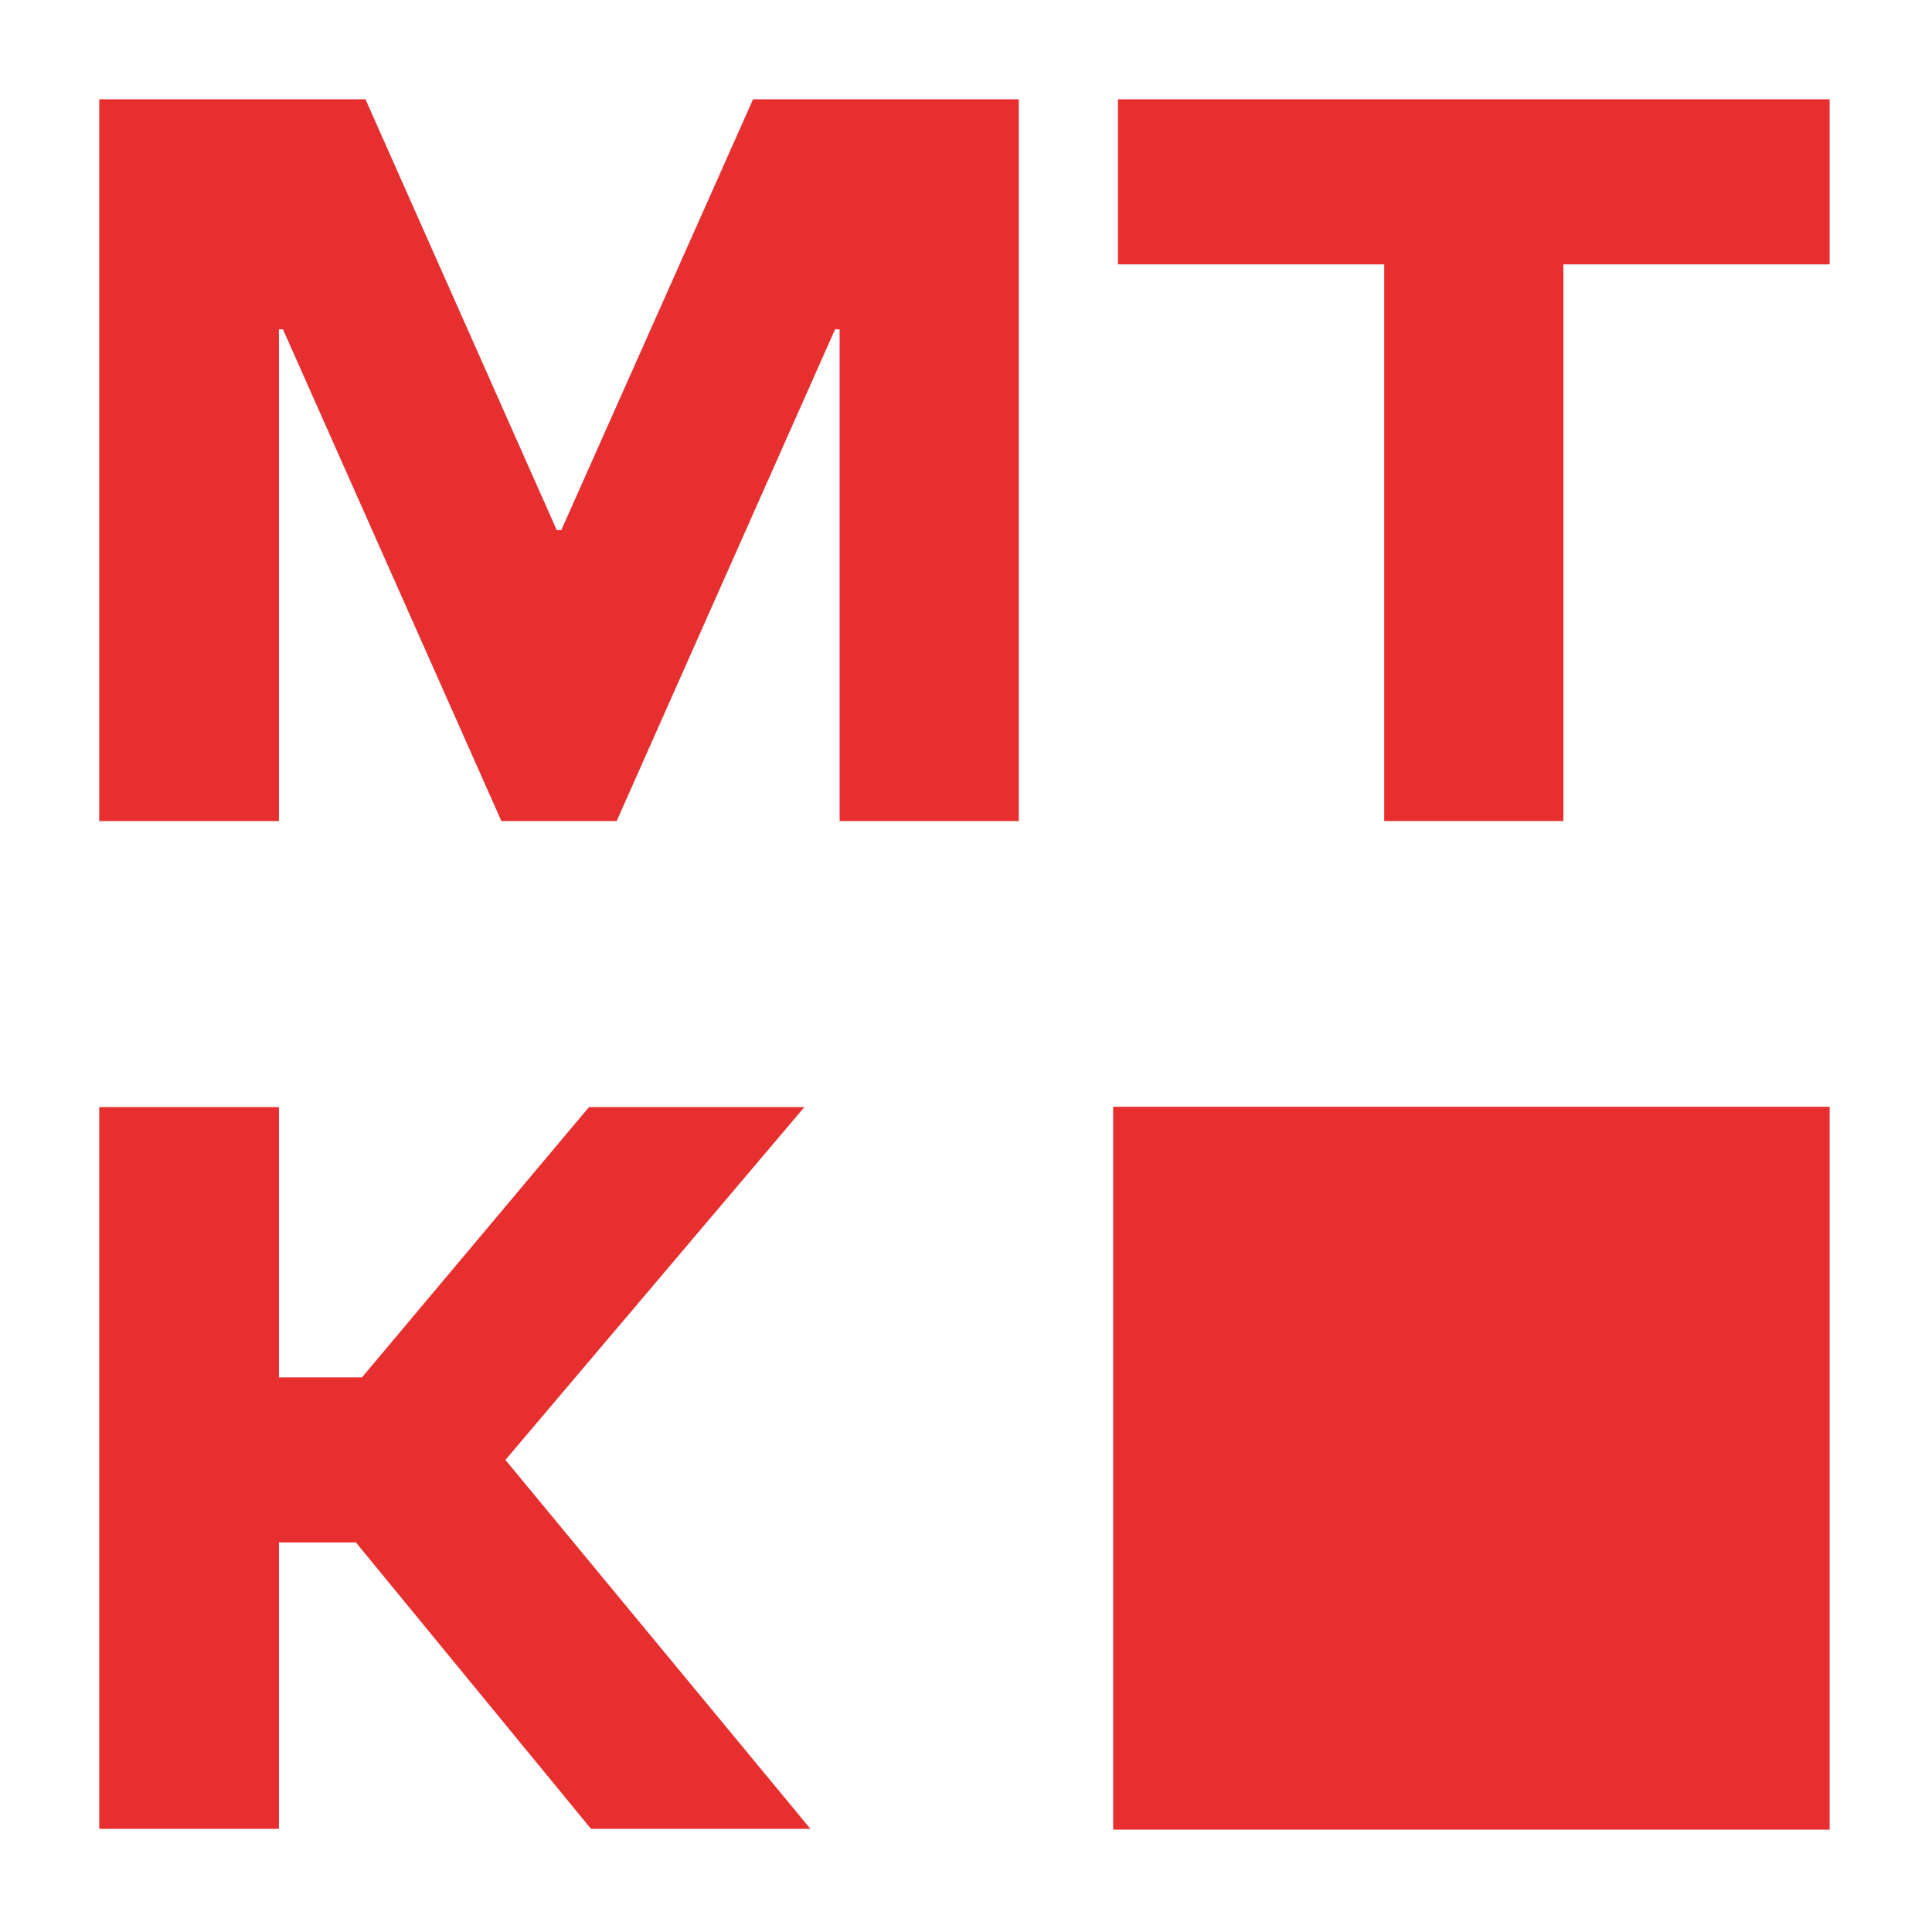
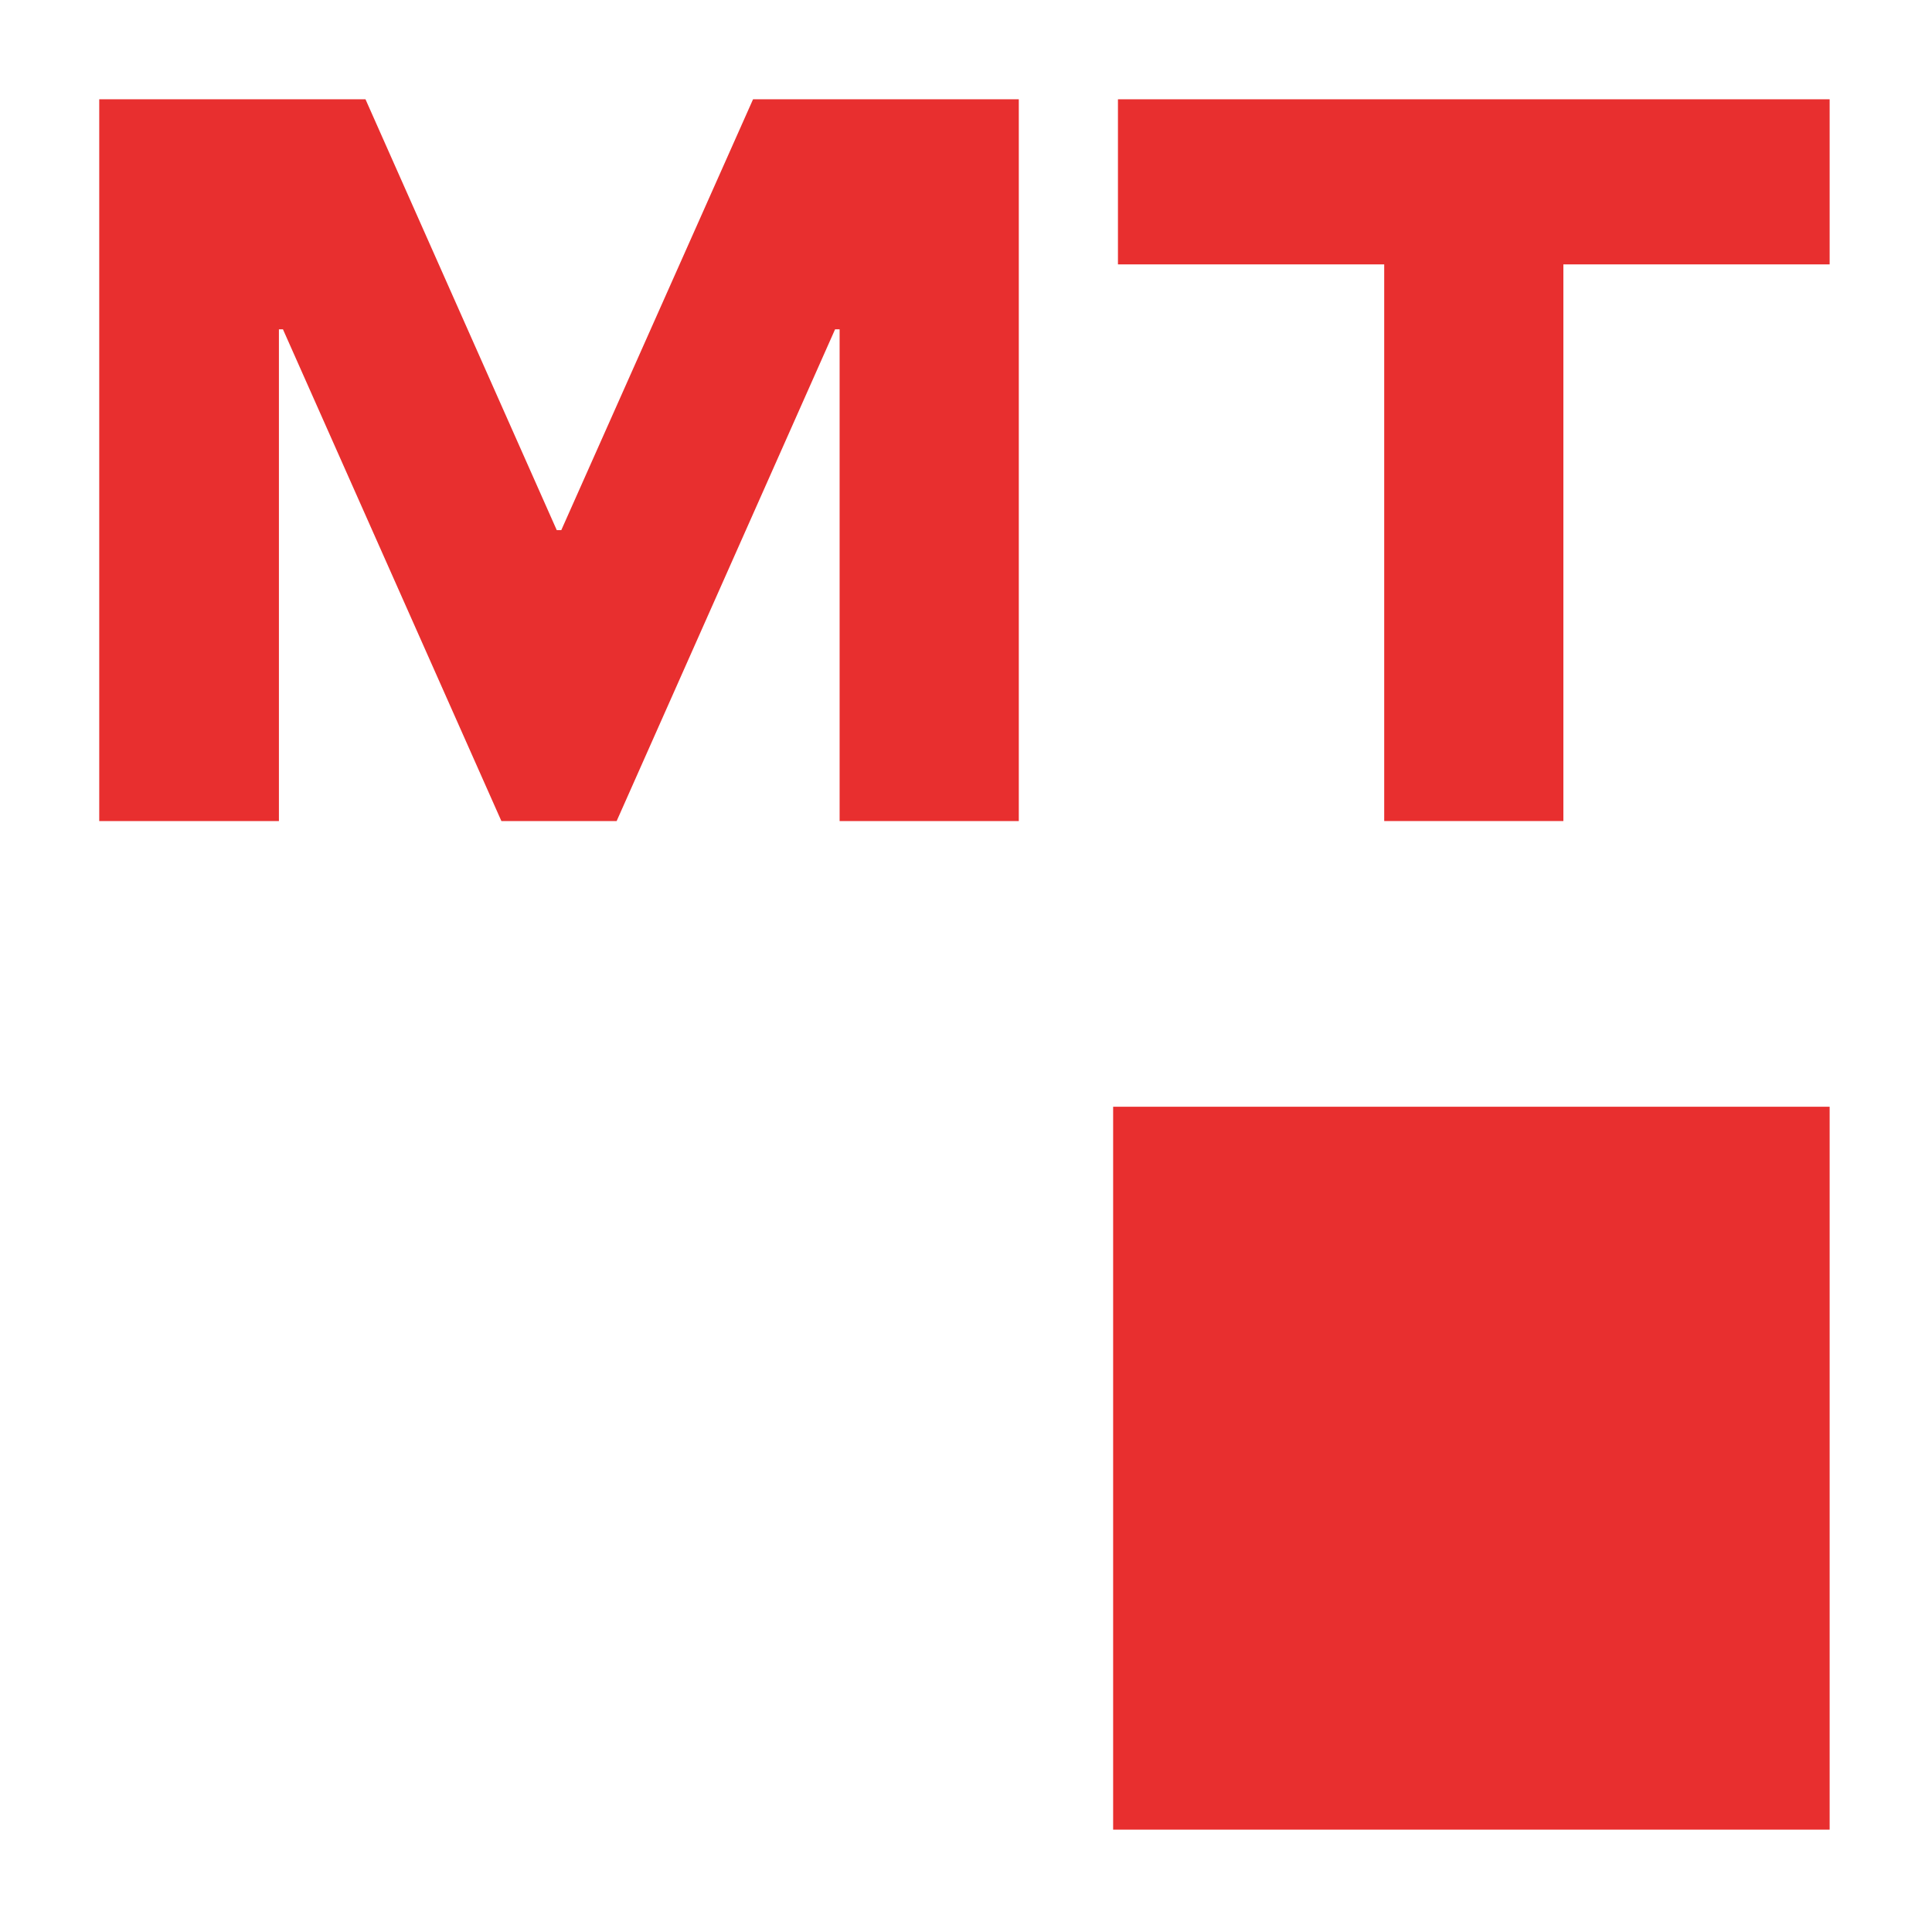
<svg xmlns="http://www.w3.org/2000/svg" width="302" height="302" viewBox="0 0 302 302" fill="none">
  <path d="M159.253 15.521V128.342H131.244V51.476H130.536L96.391 128.342H78.374L44.229 51.476H43.599V128.342H15.512V15.521H57.132L87.029 82.868H87.737L117.712 15.521H159.253Z" fill="#E82F2F" />
  <path d="M216.372 128.342V41.327H174.752V15.521H286V41.327H244.38V128.342H216.372Z" fill="#E82F2F" />
-   <path d="M15.512 285.877V173.056H43.599V215.305H56.581L92.064 173.056H125.737L79.004 228.208L126.681 285.877H92.379L55.637 241.111H43.599V285.877H15.512Z" fill="#E82F2F" />
  <rect x="174" y="173" width="112" height="113" fill="#E82F2F" />
</svg>